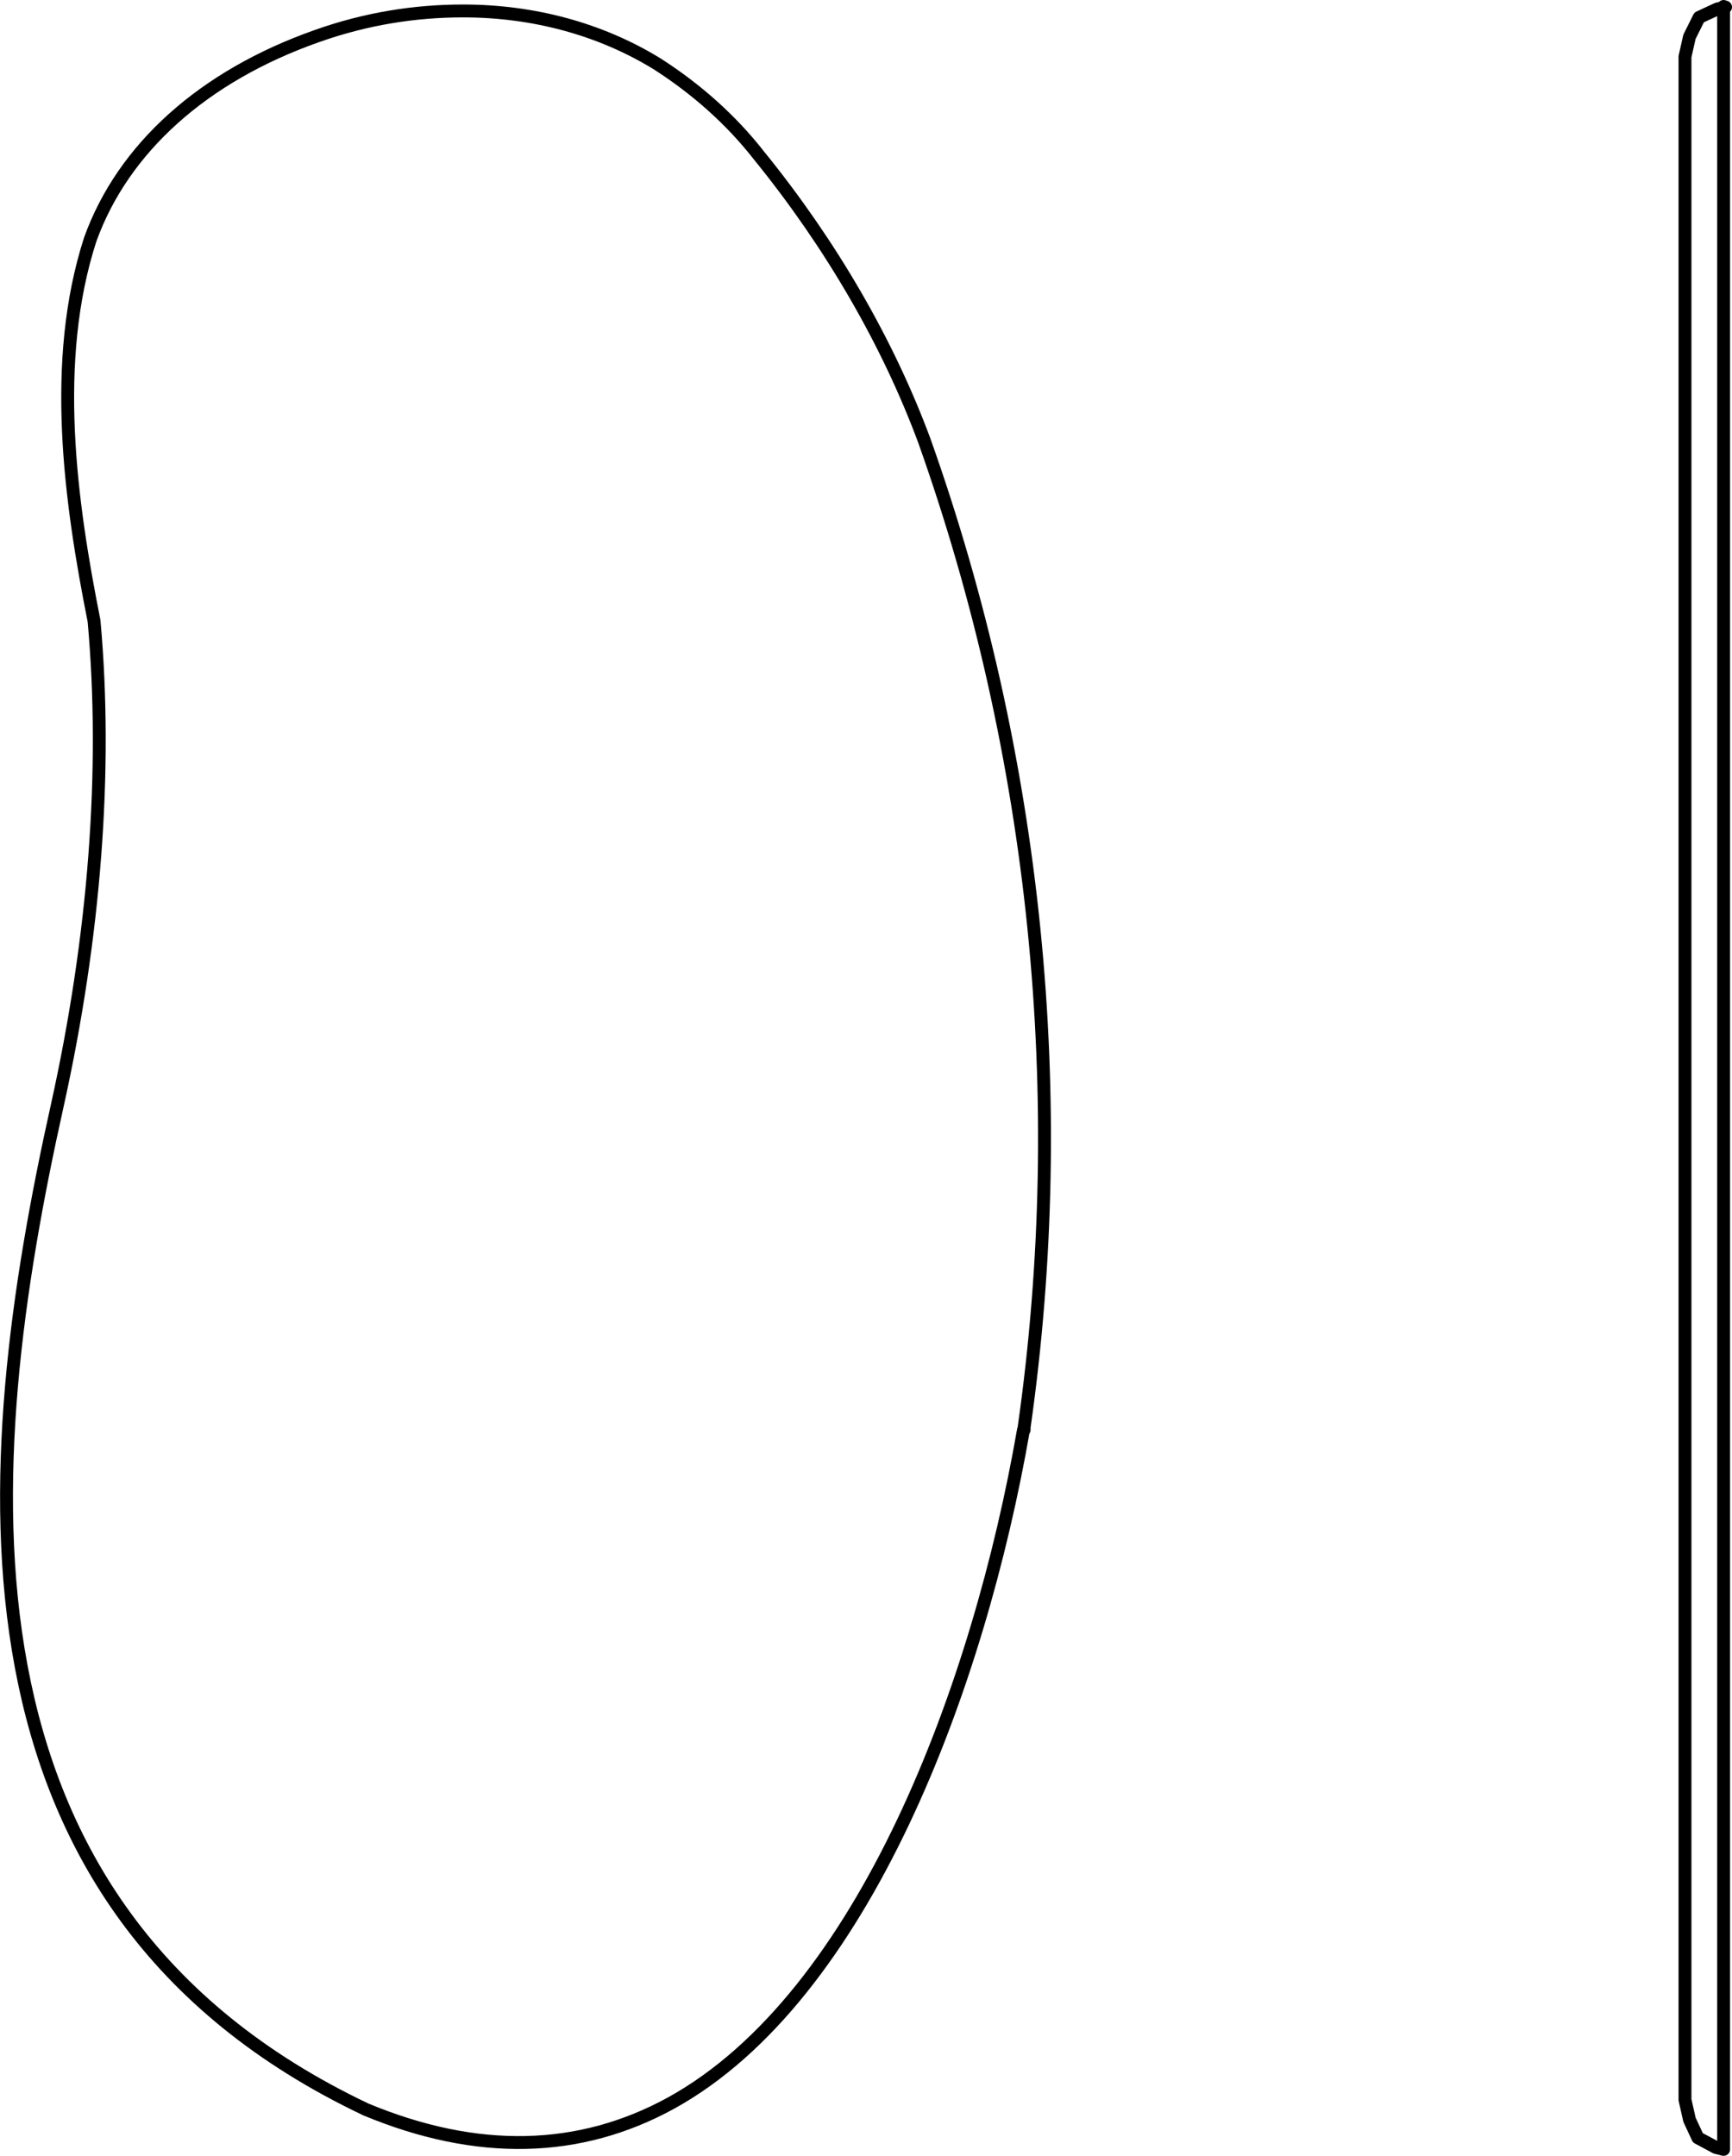
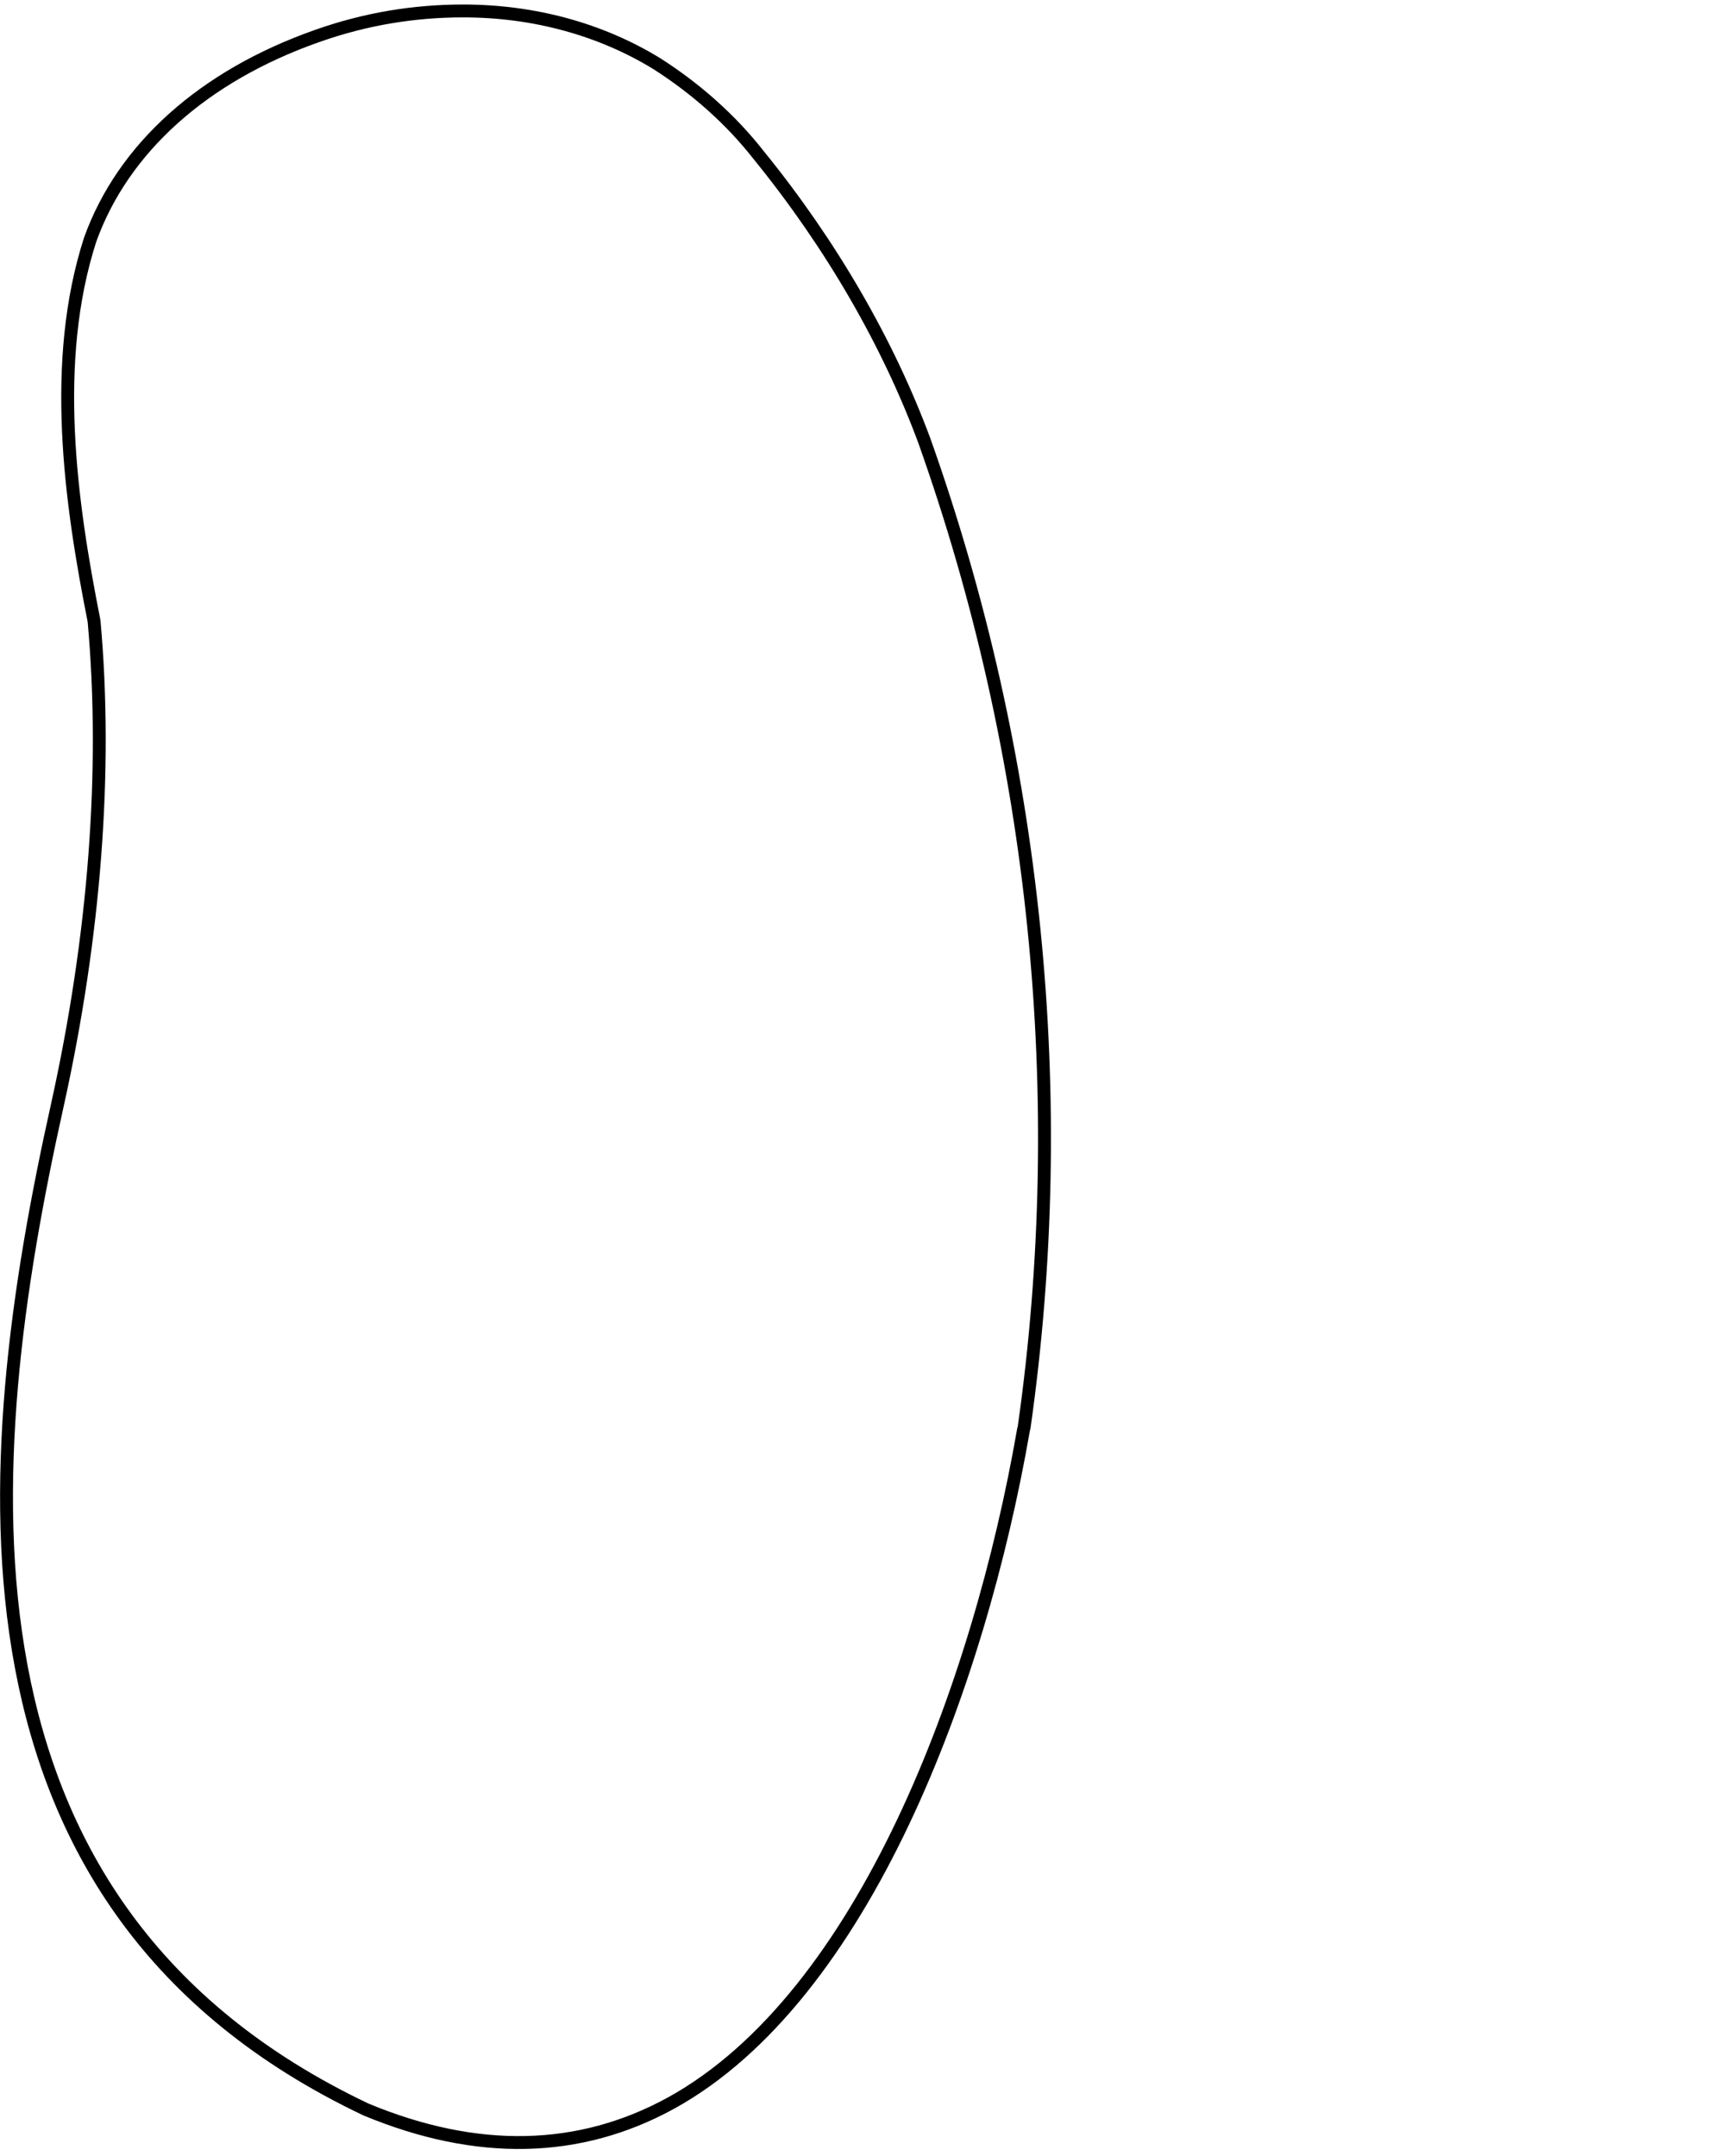
<svg xmlns="http://www.w3.org/2000/svg" id="Livello_2" data-name="Livello 2" viewBox="0 0 26.89 33.47">
  <defs>
    <style>
      .cls-1 {
        fill: none;
        stroke: #000;
        stroke-linecap: round;
        stroke-linejoin: round;
        stroke-width: .2px;
      }
    </style>
  </defs>
-   <path class="cls-1" d="M26.76.1v33.27l-.12-.03-.28-.15-.13-.28-.07-.31V.88l.07-.31.15-.3.28-.13.13-.03h-.03Z" />
-   <path class="cls-1" d="M15.89,22.2c-.69,3.97-2.48,8.8-5.47,10.45-1.42.78-3.01.82-4.74.1C-.95,29.6-.36,22.77.89,17.16c.58-2.62.78-5.2.57-7.52-.37-1.86-.67-4.03-.06-5.92.51-1.42,1.76-2.54,3.52-3.16.76-.27,1.52-.39,2.27-.39,1.09,0,2.13.28,3.01.82.61.39,1.15.87,1.58,1.42,1.13,1.39,2.01,2.92,2.57,4.43,1.74,4.89,2.28,10.19,1.55,15.32v.04Z" />
+   <path class="cls-1" d="M15.89,22.2c-.69,3.97-2.48,8.8-5.47,10.45-1.42.78-3.01.82-4.74.1C-.95,29.6-.36,22.77.89,17.16c.58-2.62.78-5.2.57-7.52-.37-1.86-.67-4.03-.06-5.92.51-1.42,1.76-2.54,3.52-3.16.76-.27,1.52-.39,2.27-.39,1.09,0,2.13.28,3.01.82.61.39,1.15.87,1.58,1.42,1.13,1.39,2.01,2.92,2.57,4.43,1.74,4.89,2.28,10.19,1.55,15.32Z" />
</svg>